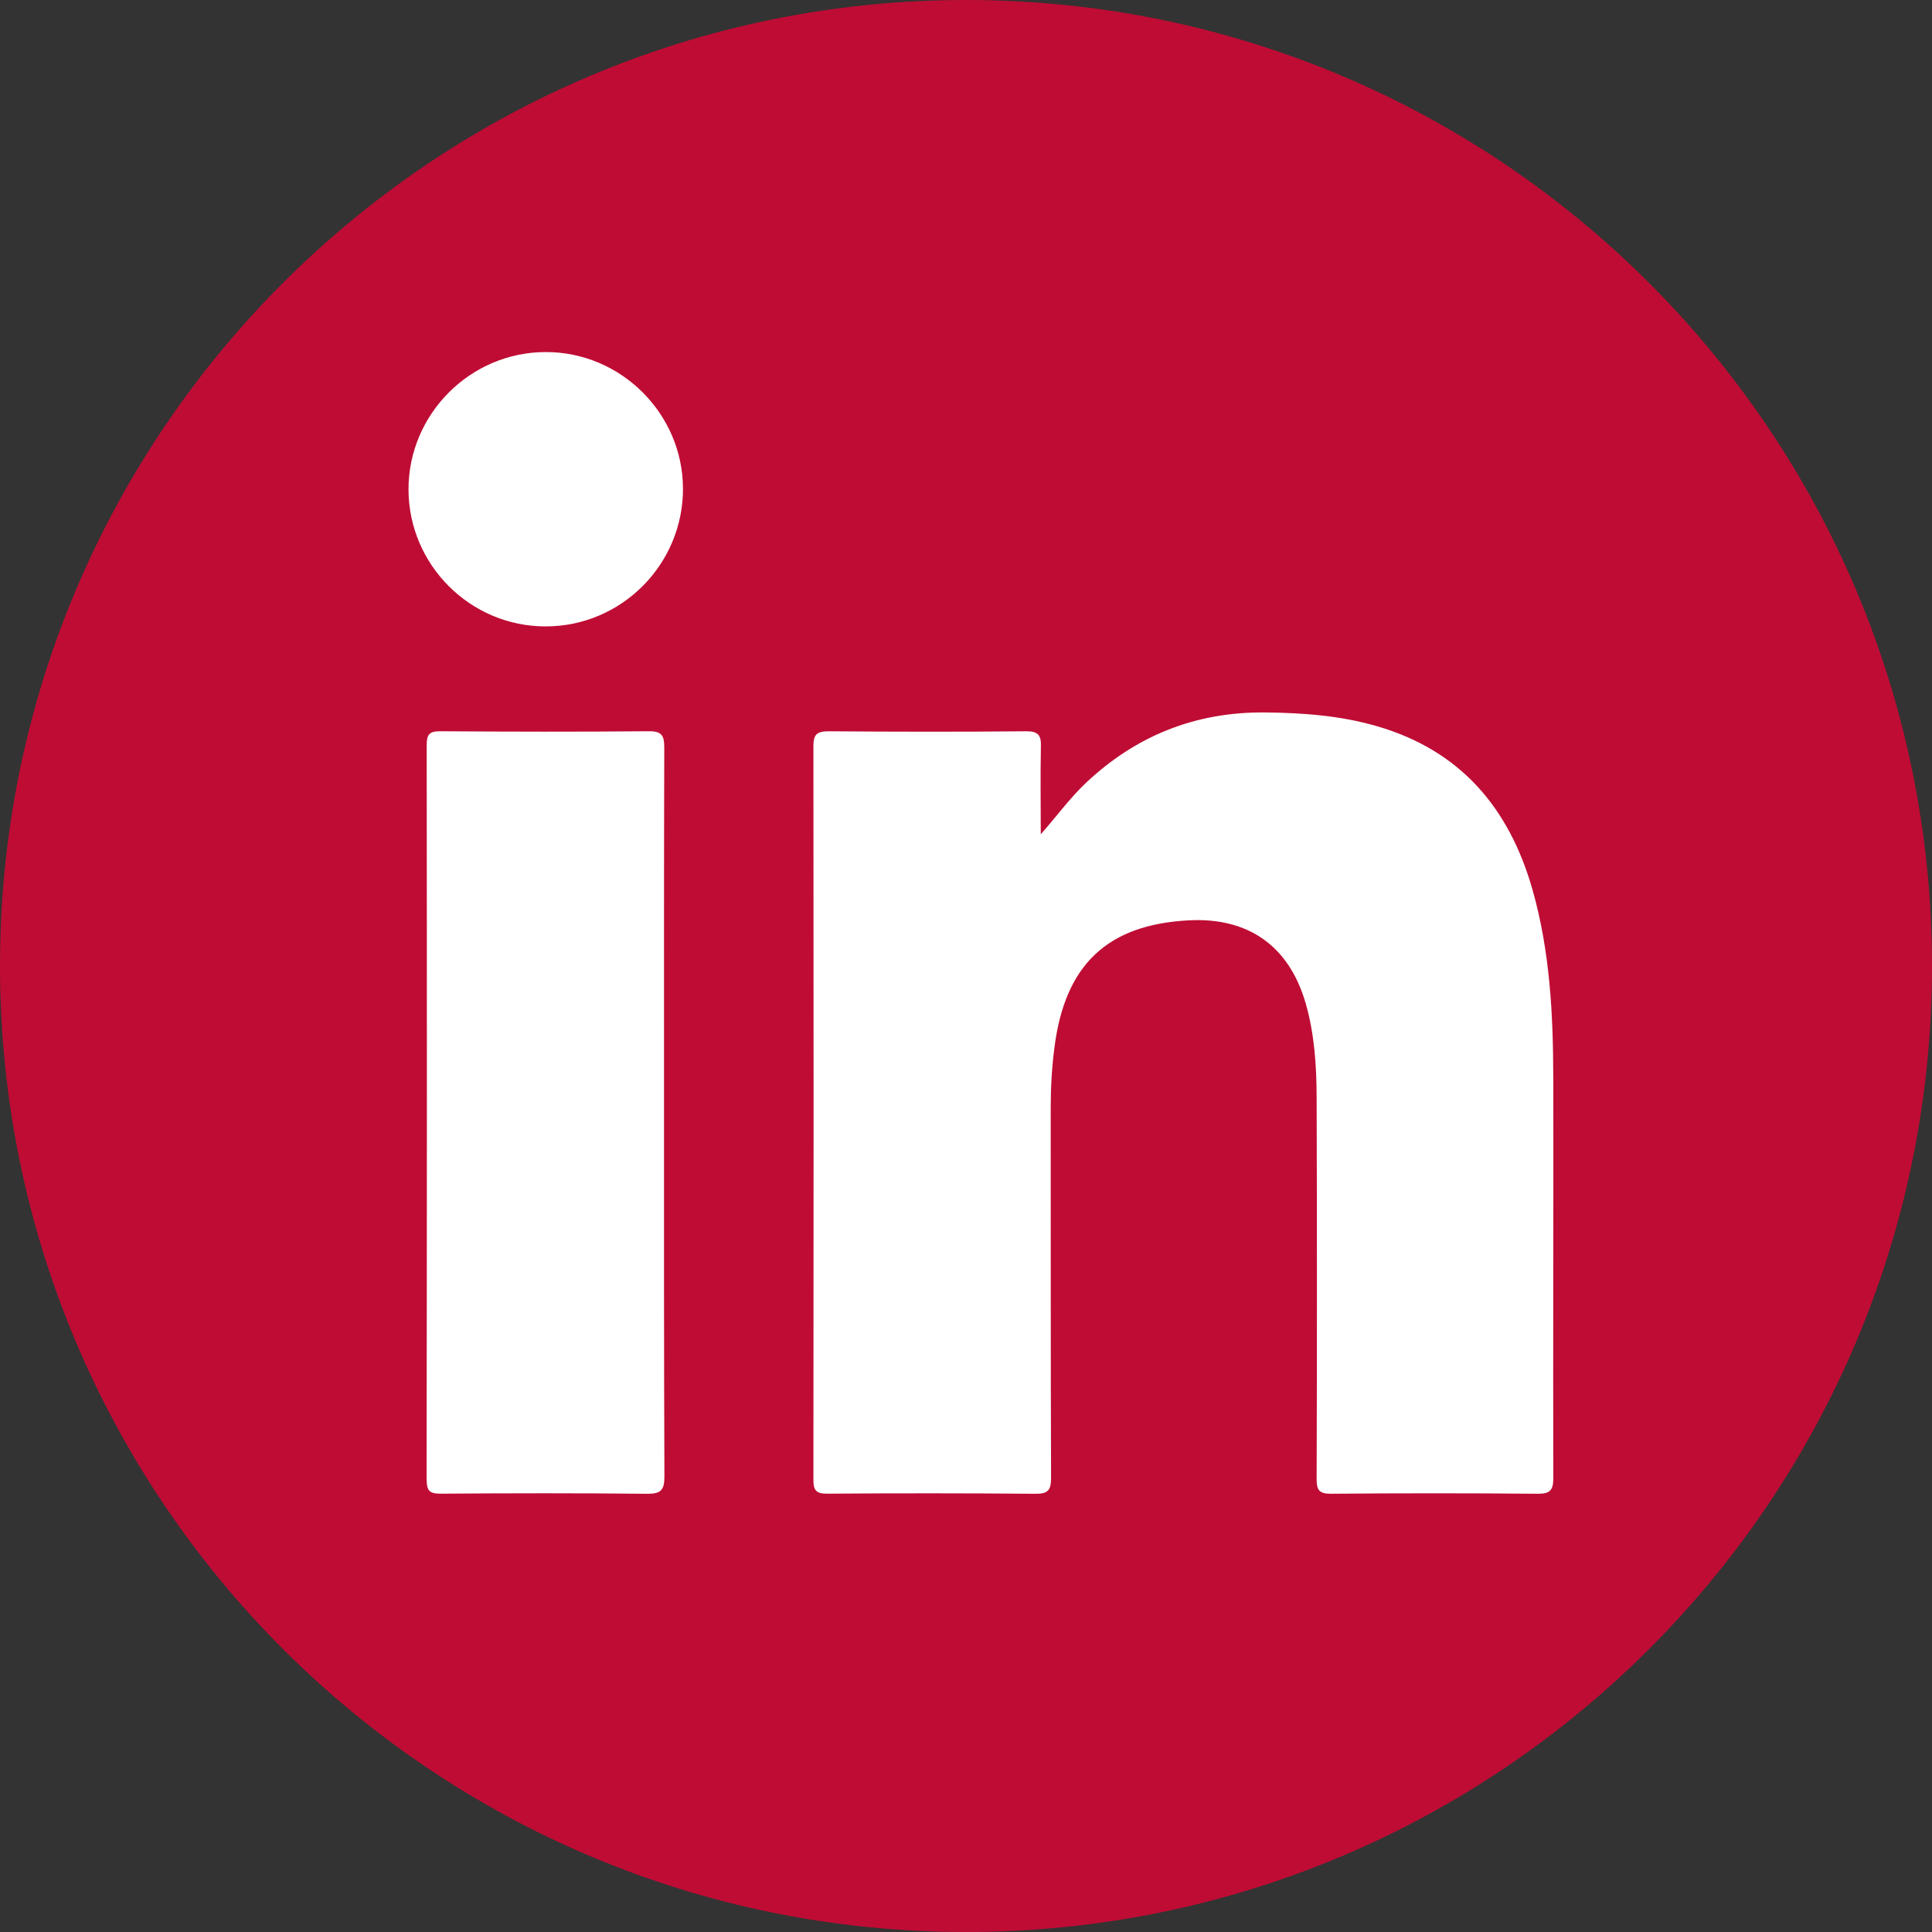
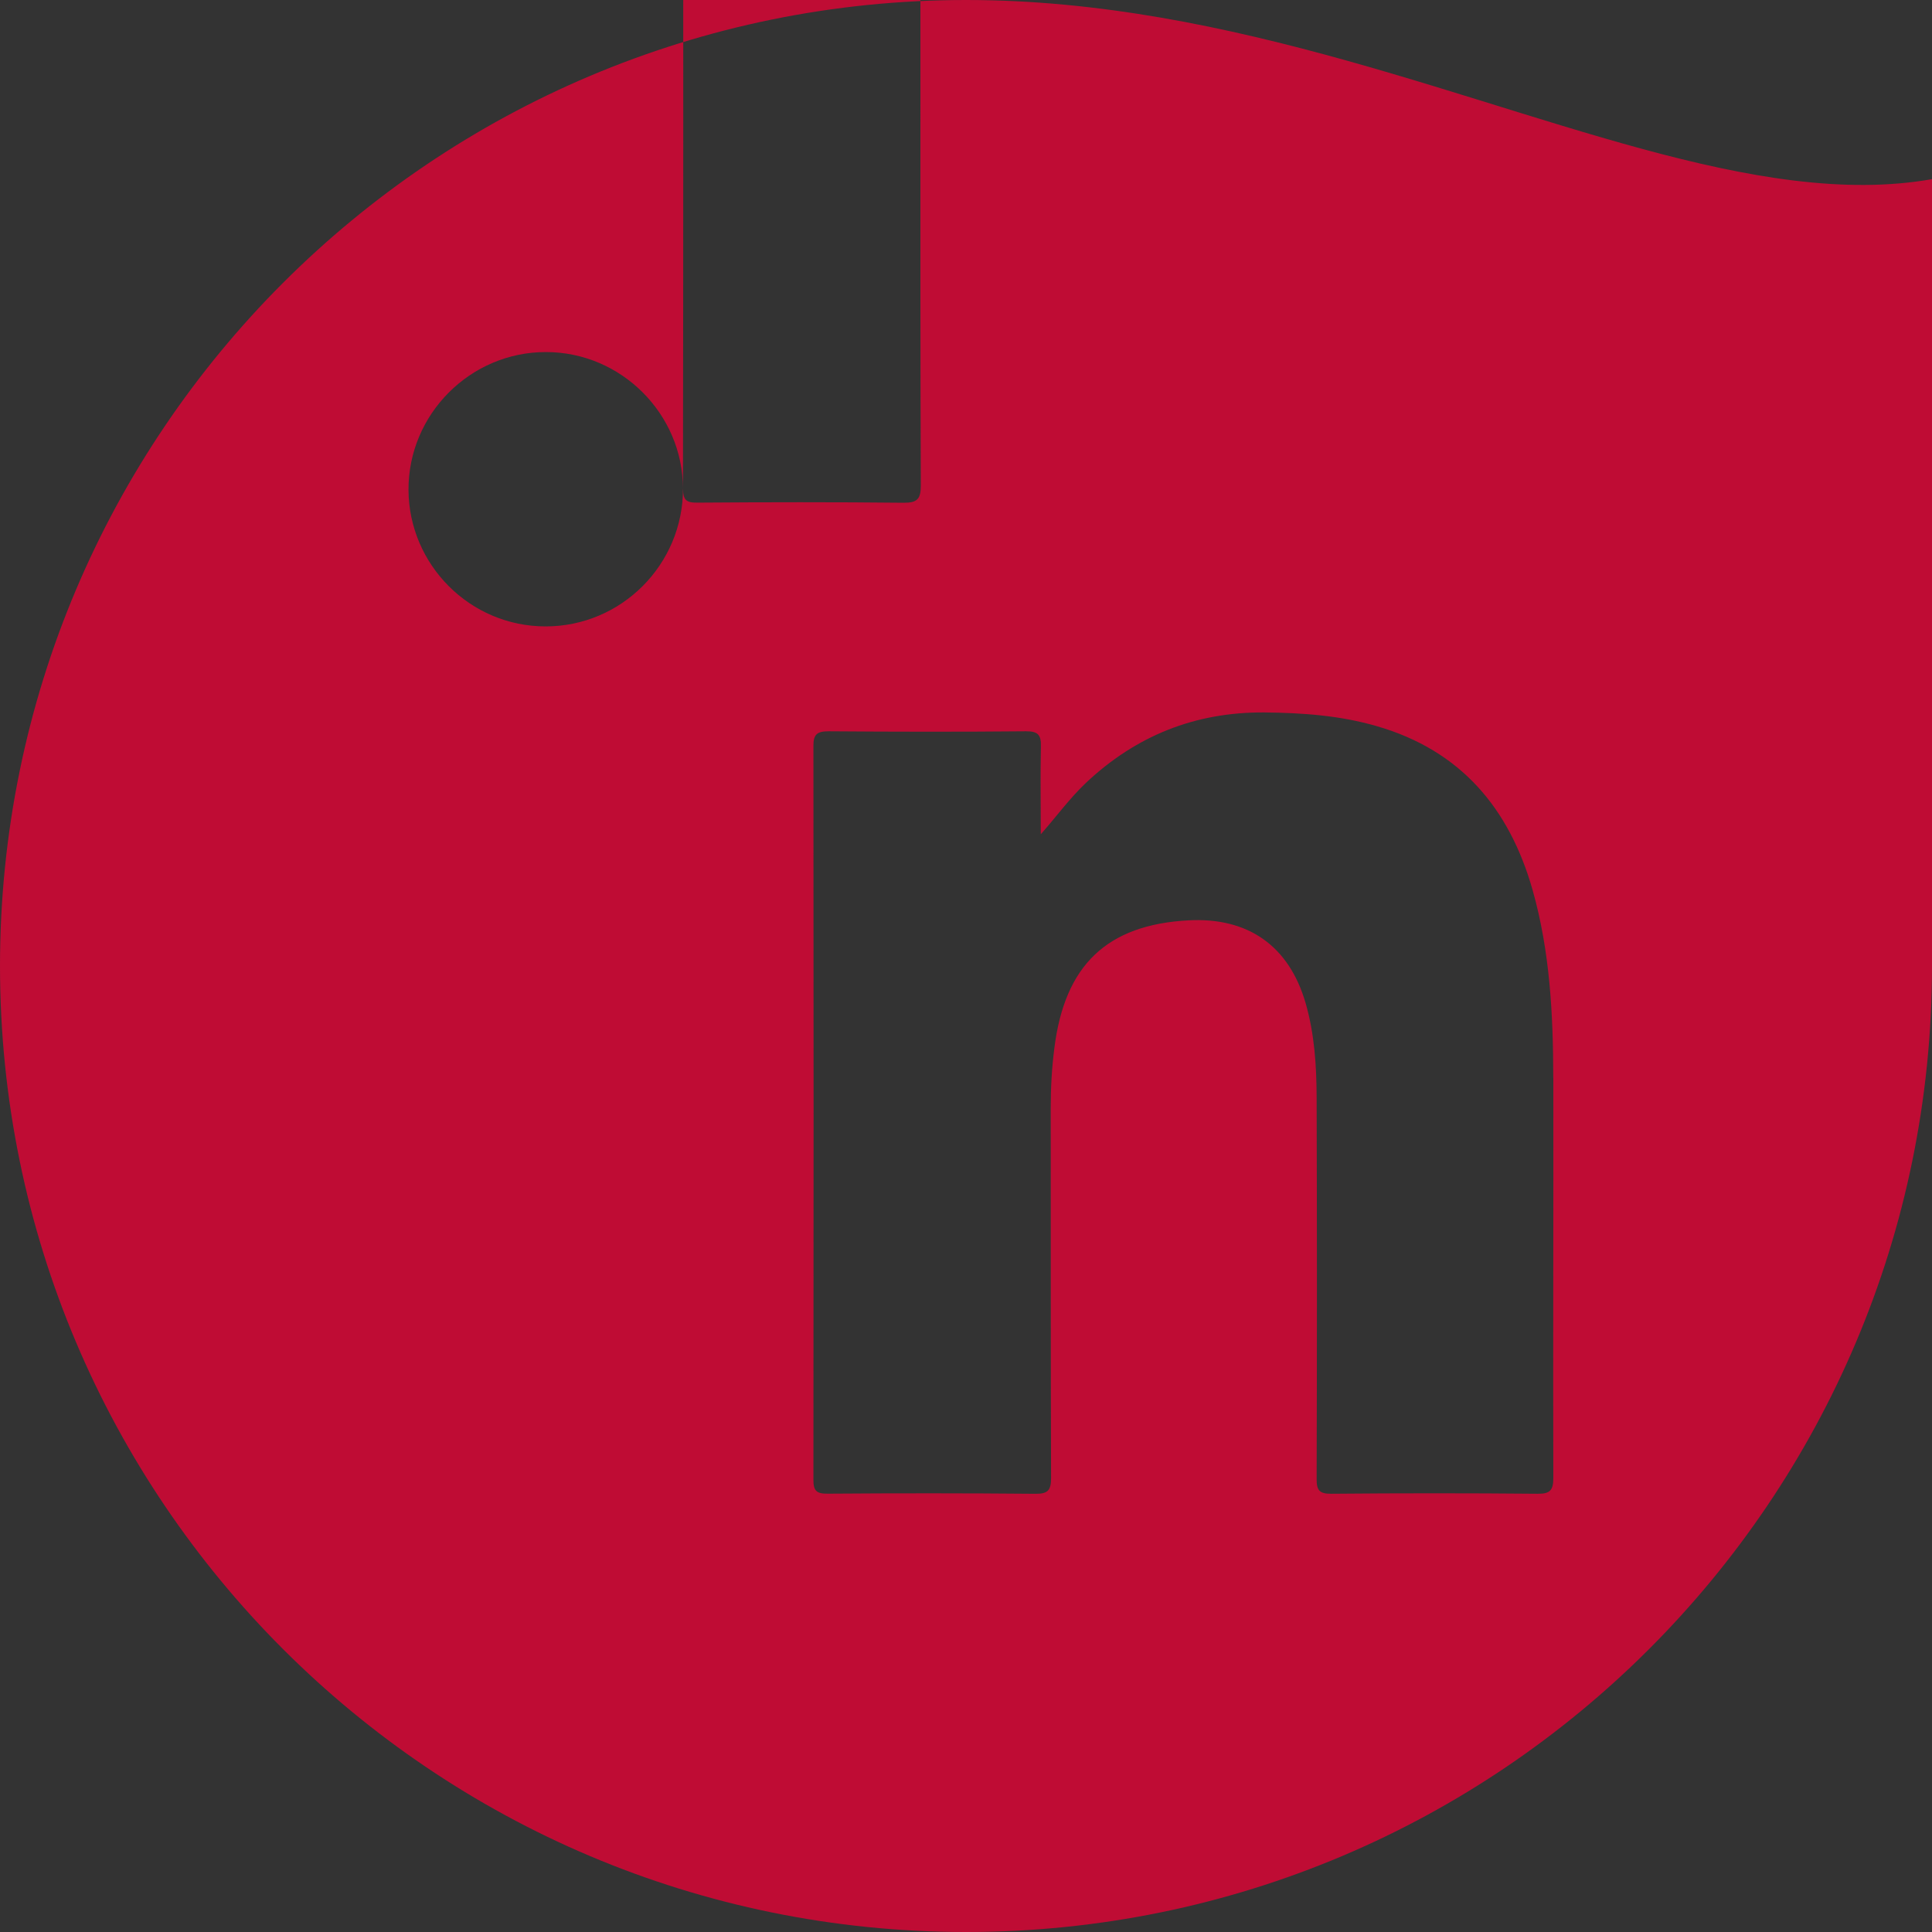
<svg xmlns="http://www.w3.org/2000/svg" id="Ebene_2" data-name="Ebene 2" viewBox="0 0 500.14 500.14">
  <rect x="0" y="0" width="500.14" height="500.14" fill="#333333" stroke="none" />
  <defs>
    <style>
      .cls-1 {
        fill: #fff;
      }

      .cls-2 {
        fill: #bf0c34;
      }
    </style>
  </defs>
  <g id="Logo">
-     <path class="cls-1" d="m473.29,250.06c0-123.29-99.94-223.21-223.21-223.21S26.85,126.76,26.85,250.06s99.94,223.24,223.24,223.24,223.21-99.94,223.21-223.24" />
-     <path class="cls-2" d="m402.11,279c.06,34.55-.09,69.09,0,103.64,0,3.23-.92,4.08-4.08,4.05-17.8-.16-35.62-.16-53.42,0-3.1.03-3.8-.95-3.77-3.89.1-32.87.1-65.77,0-98.63-.03-8.23-.54-16.47-2.85-24.48-4.27-14.76-14.82-22.26-30.27-21.44-21.12,1.11-32.08,11.56-34.77,33.03-.66,5.13-.95,10.26-.95,15.42.03,31.95-.03,63.93.09,95.88,0,3.2-.79,4.15-4.05,4.12-17.92-.16-35.84-.16-53.8-.03-2.85.03-3.7-.73-3.67-3.64.06-63.3.06-126.59,0-189.89-.03-3.1,1.01-3.83,3.96-3.83,17.04.13,34.07.16,51.07,0,3.13-.03,3.96.98,3.86,3.96-.16,7.57-.03,15.14-.03,22.7,4.08-4.62,7.47-9.31,11.68-13.3,12.98-12.22,28.31-18.37,46.23-18.24,9.85.1,19.57.79,29.07,3.55,21.69,6.27,34.32,21.22,40.34,42.43,4.5,15.9,5.32,32.2,5.35,48.6M176.81,126.47c.03,19.66-15.93,35.69-35.56,35.69s-35.43-16.02-35.5-35.37c-.06-19.57,16.02-35.69,35.59-35.65,19.44,0,35.43,15.99,35.46,35.34m-66.37,256.55c.1-63.39.1-126.78.03-190.18,0-2.63.63-3.55,3.42-3.55,18.05.13,36.1.16,54.15,0,3.45-.03,3.93,1.3,3.93,4.27-.09,31.57-.06,63.14-.06,94.71s-.03,62.63.1,93.92c0,3.48-.85,4.53-4.46,4.5-17.8-.19-35.59-.16-53.39-.03-2.85.03-3.7-.66-3.7-3.64m389.69-132.96C500.14,111.93,388.17,0,250.09,0S0,111.93,0,250.05s111.97,250.09,250.09,250.09,250.05-111.97,250.05-250.09" />
+     <path class="cls-2" d="m402.11,279c.06,34.55-.09,69.09,0,103.64,0,3.23-.92,4.08-4.08,4.05-17.8-.16-35.62-.16-53.42,0-3.1.03-3.8-.95-3.77-3.89.1-32.87.1-65.77,0-98.63-.03-8.23-.54-16.47-2.85-24.48-4.27-14.76-14.82-22.26-30.27-21.44-21.12,1.11-32.08,11.56-34.77,33.03-.66,5.13-.95,10.26-.95,15.42.03,31.95-.03,63.93.09,95.88,0,3.2-.79,4.15-4.05,4.12-17.92-.16-35.84-.16-53.8-.03-2.85.03-3.7-.73-3.67-3.64.06-63.3.06-126.59,0-189.89-.03-3.1,1.01-3.83,3.96-3.83,17.04.13,34.07.16,51.07,0,3.13-.03,3.96.98,3.86,3.96-.16,7.57-.03,15.14-.03,22.7,4.08-4.62,7.47-9.31,11.68-13.3,12.98-12.22,28.31-18.37,46.23-18.24,9.85.1,19.57.79,29.07,3.55,21.69,6.27,34.32,21.22,40.34,42.43,4.5,15.9,5.32,32.2,5.35,48.6M176.81,126.47c.03,19.66-15.93,35.69-35.56,35.69s-35.43-16.02-35.5-35.37c-.06-19.57,16.02-35.69,35.59-35.65,19.44,0,35.43,15.99,35.46,35.34c.1-63.39.1-126.78.03-190.18,0-2.63.63-3.55,3.42-3.55,18.05.13,36.1.16,54.15,0,3.45-.03,3.93,1.3,3.93,4.27-.09,31.57-.06,63.14-.06,94.71s-.03,62.63.1,93.92c0,3.48-.85,4.53-4.46,4.5-17.8-.19-35.59-.16-53.39-.03-2.85.03-3.7-.66-3.7-3.64m389.69-132.96C500.14,111.93,388.17,0,250.09,0S0,111.93,0,250.05s111.97,250.09,250.09,250.09,250.05-111.97,250.05-250.09" />
  </g>
</svg>